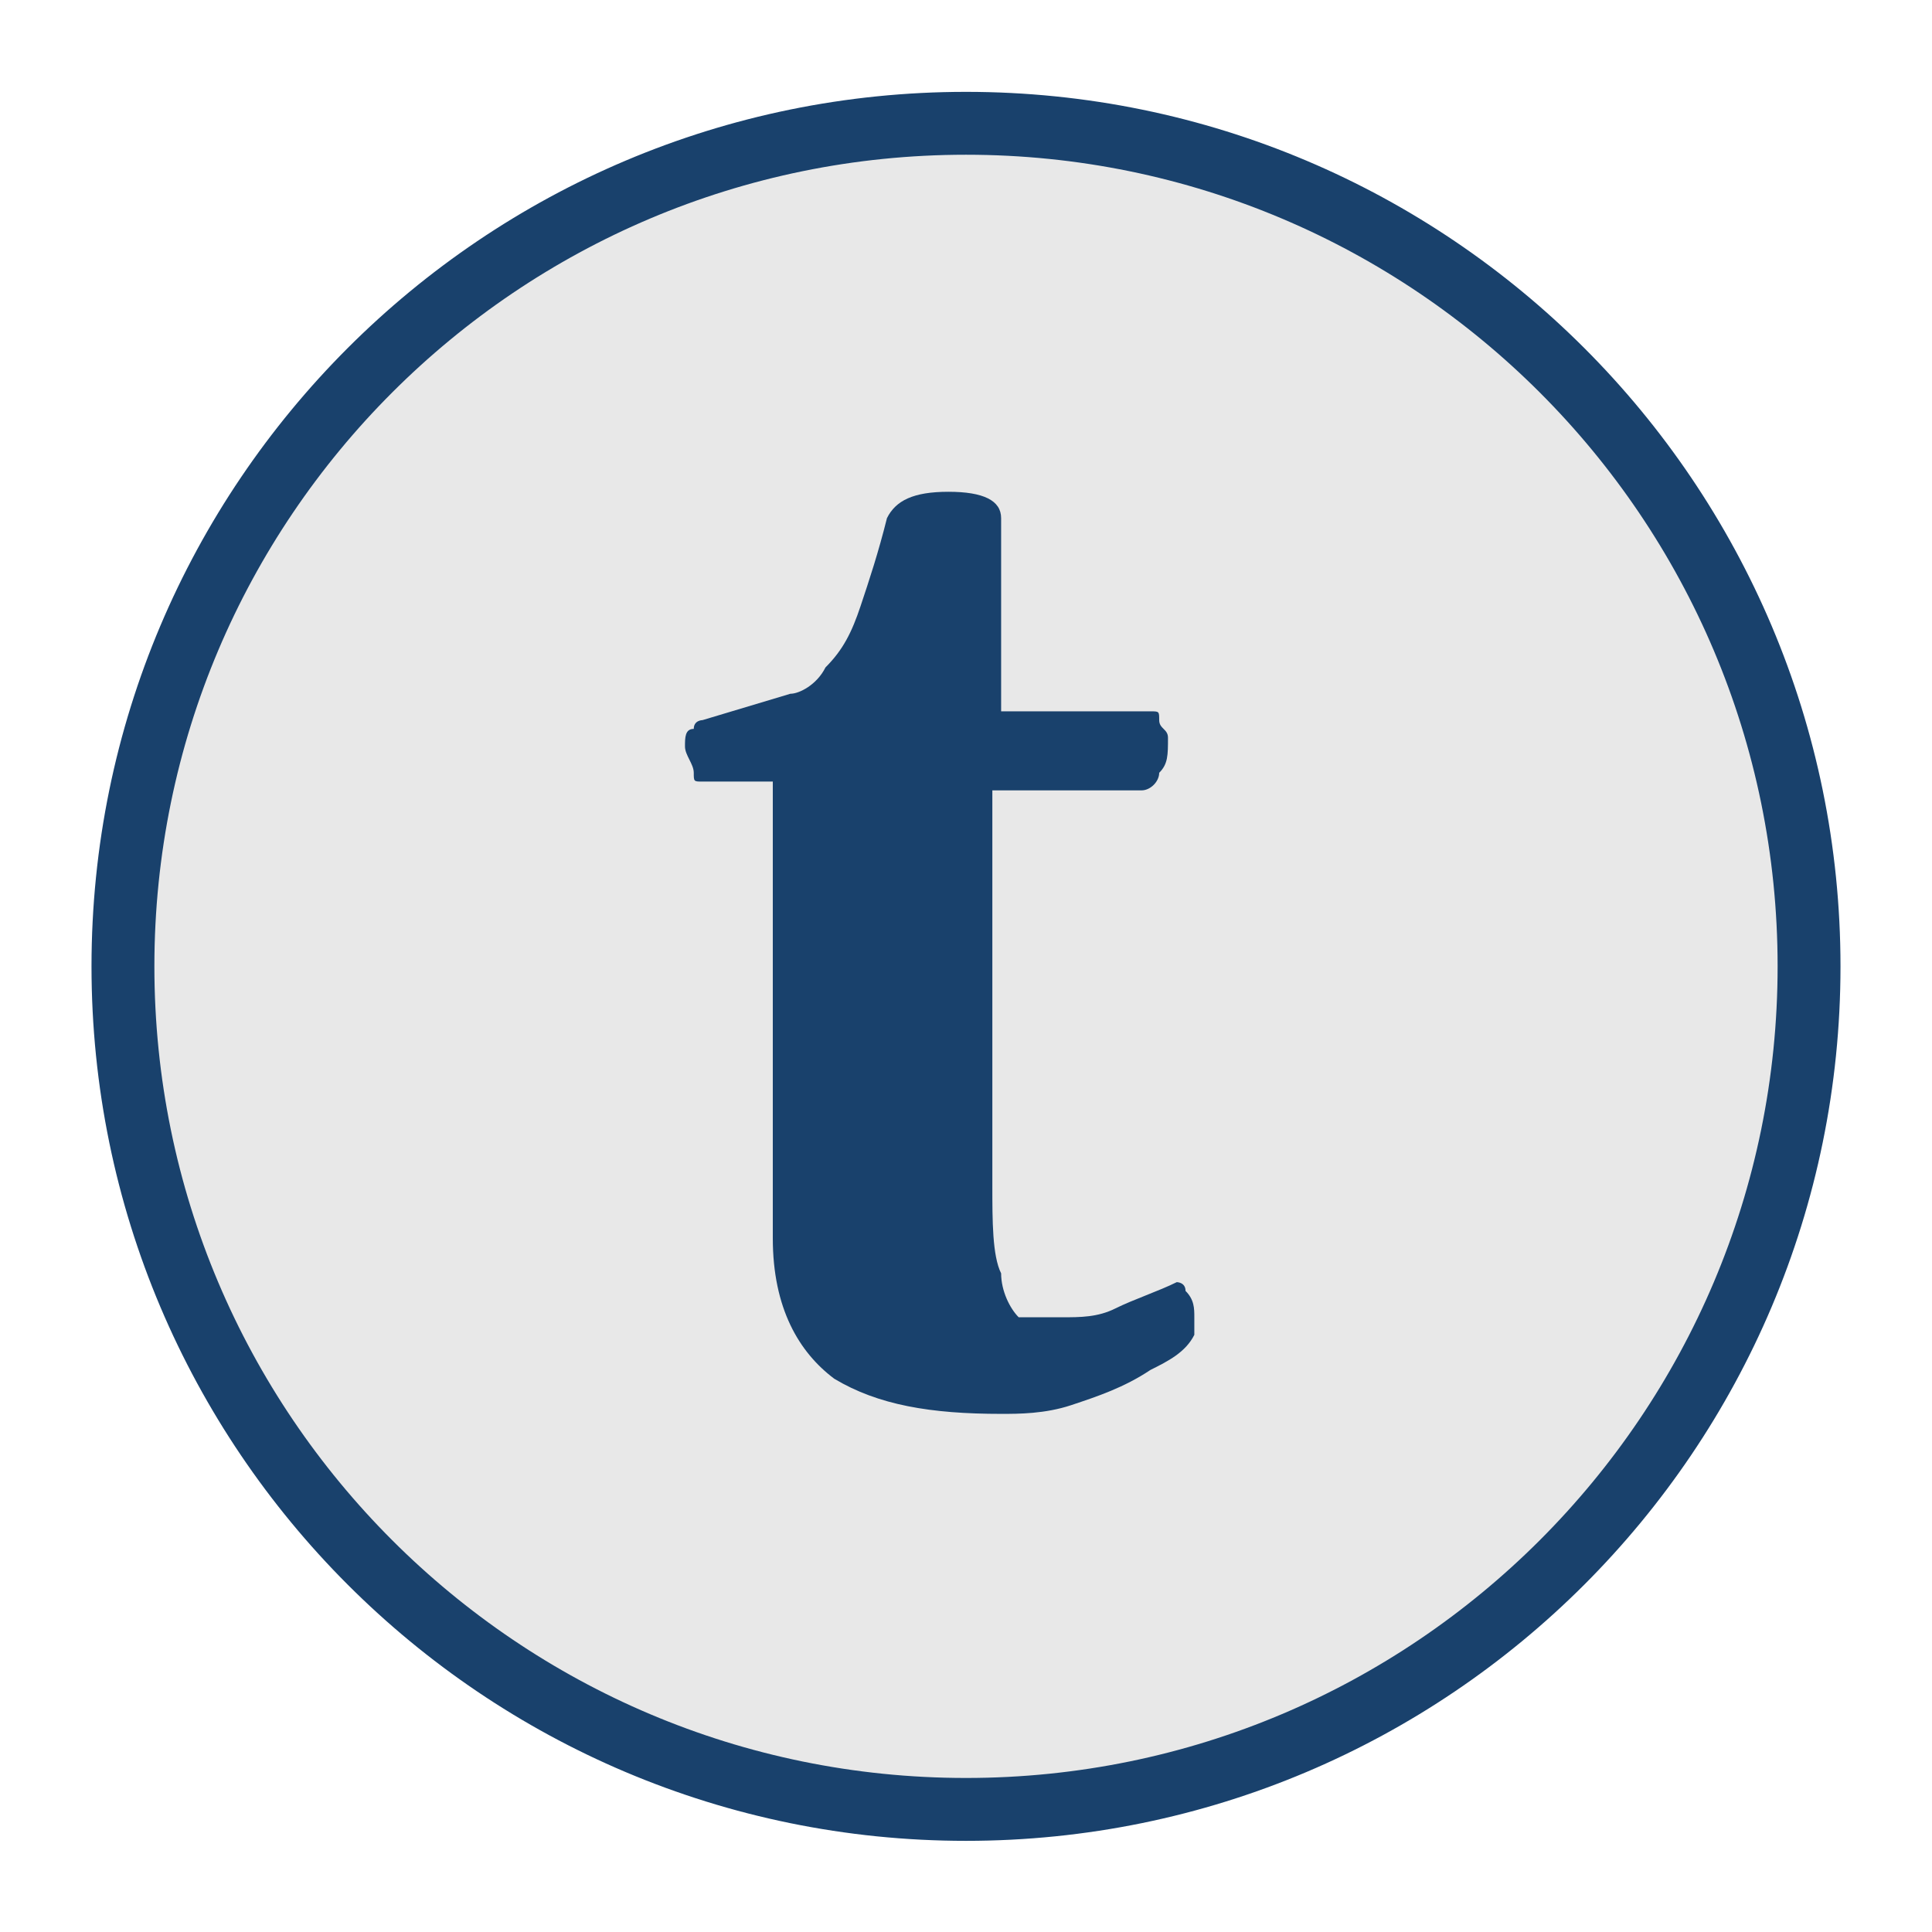
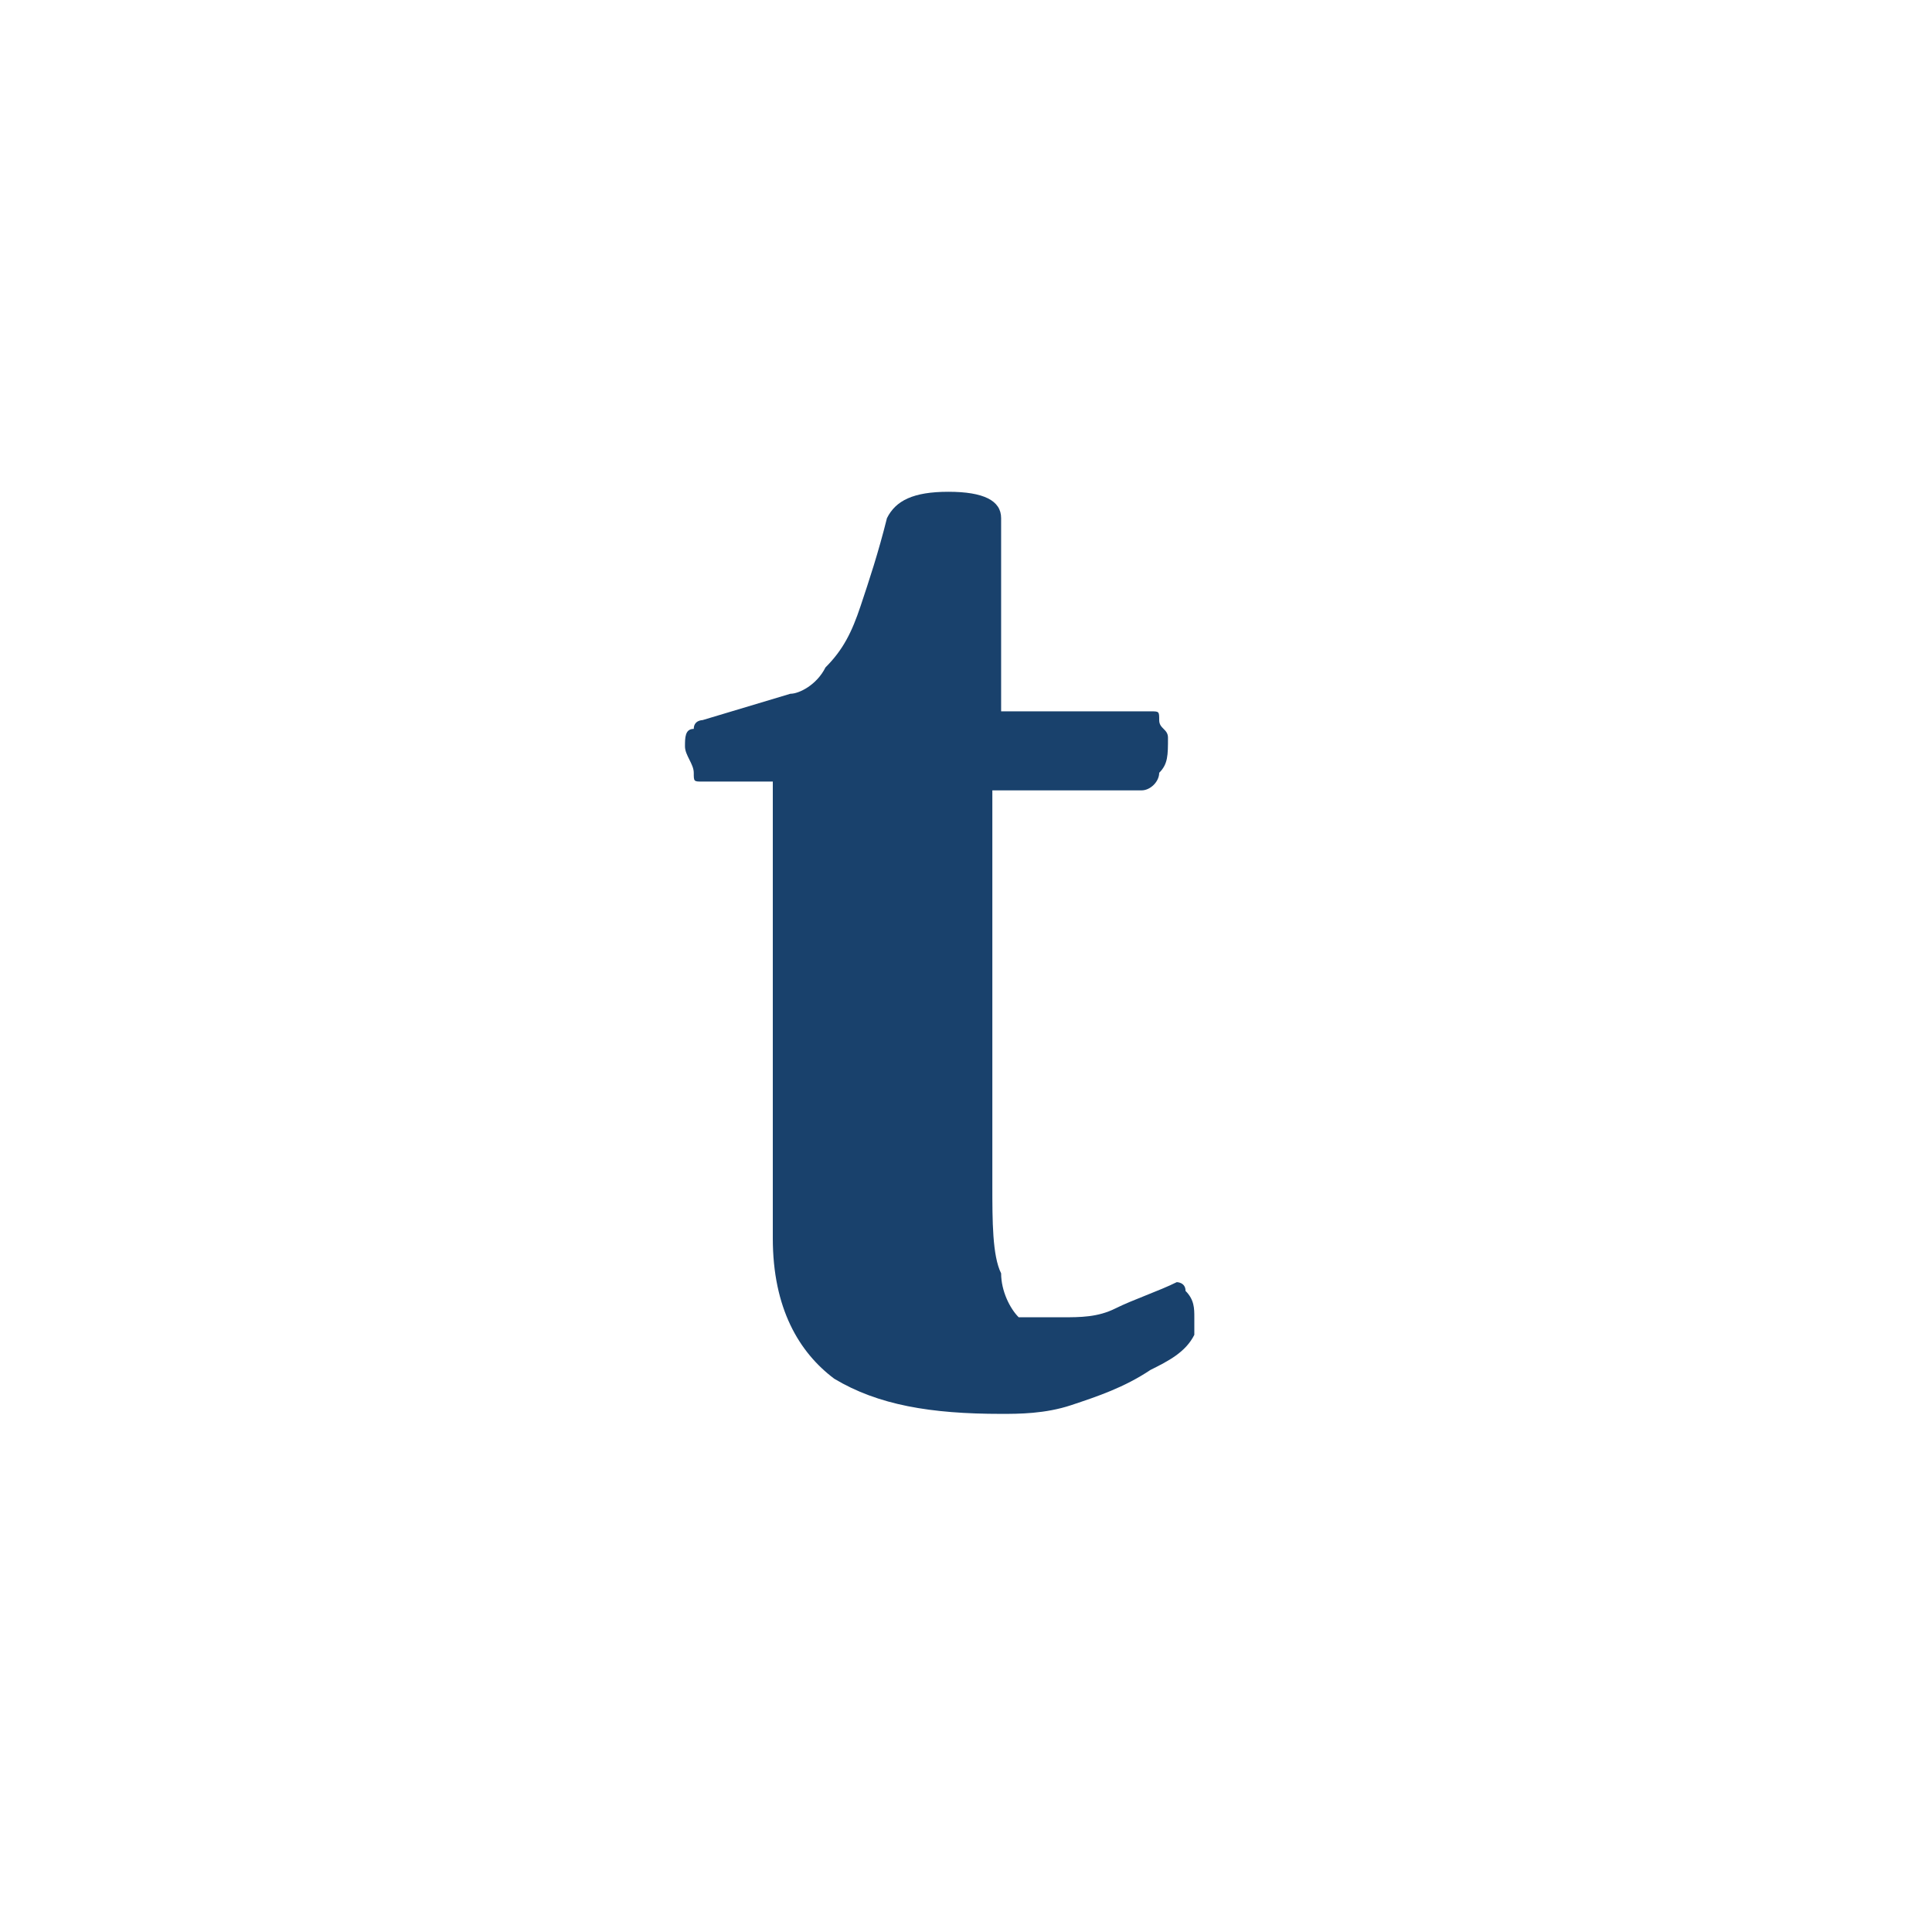
<svg xmlns="http://www.w3.org/2000/svg" version="1.1" id="Layer_1" x="0px" y="0px" viewBox="0 0 22 22" style="enable-background:new 0 0 22 22;" xml:space="preserve">
  <style type="text/css">
	.st0{fill-rule:evenodd;clip-rule:evenodd;fill:#E8E8E8;stroke:#19416C;stroke-width:0.716;}
	.st1{fill-rule:evenodd;clip-rule:evenodd;fill:#19416C;}
</style>
  <g id="Nav">
    <g id="Homepage-Nav-01-why-talend" transform="translate(-914, -171)">
      <g id="Why-Talend-Nav-01" transform="translate(892, 42)">
        <g id="icon_whytalend_about-us" transform="translate(38, 144)">
          <g id="Group-3" transform="translate(0, 0.104)">
-             <path id="Fill-1" class="st0" d="M4.6-4.1c0,5.3-4.3,9.6-9.6,9.6s-9.6-4.3-9.6-9.6s4.3-9.6,9.6-9.6S4.6-9.4,4.6-4.1" />
-           </g>
+             </g>
          <path id="Fill-4" class="st1" d="M-6.5,0.7c-0.4-0.3-0.7-0.8-0.7-1.6v-5.2H-8c-0.1,0-0.1,0-0.1-0.1s-0.1-0.2-0.1-0.3      s0-0.2,0.1-0.2C-8.1-6.8-8-6.8-8-6.8l1-0.3c0.1,0,0.3-0.1,0.4-0.3c0.2-0.2,0.3-0.4,0.4-0.7s0.2-0.6,0.3-1      c0.1-0.2,0.3-0.3,0.7-0.3s0.6,0.1,0.6,0.3v2.2h1.7c0.1,0,0.1,0,0.1,0.1s0.1,0.1,0.1,0.2c0,0.2,0,0.3-0.1,0.4C-2.8-6.1-2.9-6-3-6      h-1.7v4.5c0,0.4,0,0.8,0.1,1c0,0.2,0.1,0.4,0.2,0.5c0.2,0,0.3,0,0.5,0c0.2,0,0.4,0,0.6-0.1c0.2-0.1,0.5-0.2,0.7-0.3      c0,0,0.1,0,0.1,0.1C-2.4-0.2-2.4-0.1-2.4,0s0,0.1,0,0.2c-0.1,0.2-0.3,0.3-0.5,0.4C-3.2,0.8-3.5,0.9-3.8,1      c-0.3,0.1-0.6,0.1-0.8,0.1C-5.4,1.1-6,1-6.5,0.7" />
        </g>
      </g>
    </g>
  </g>
</svg>